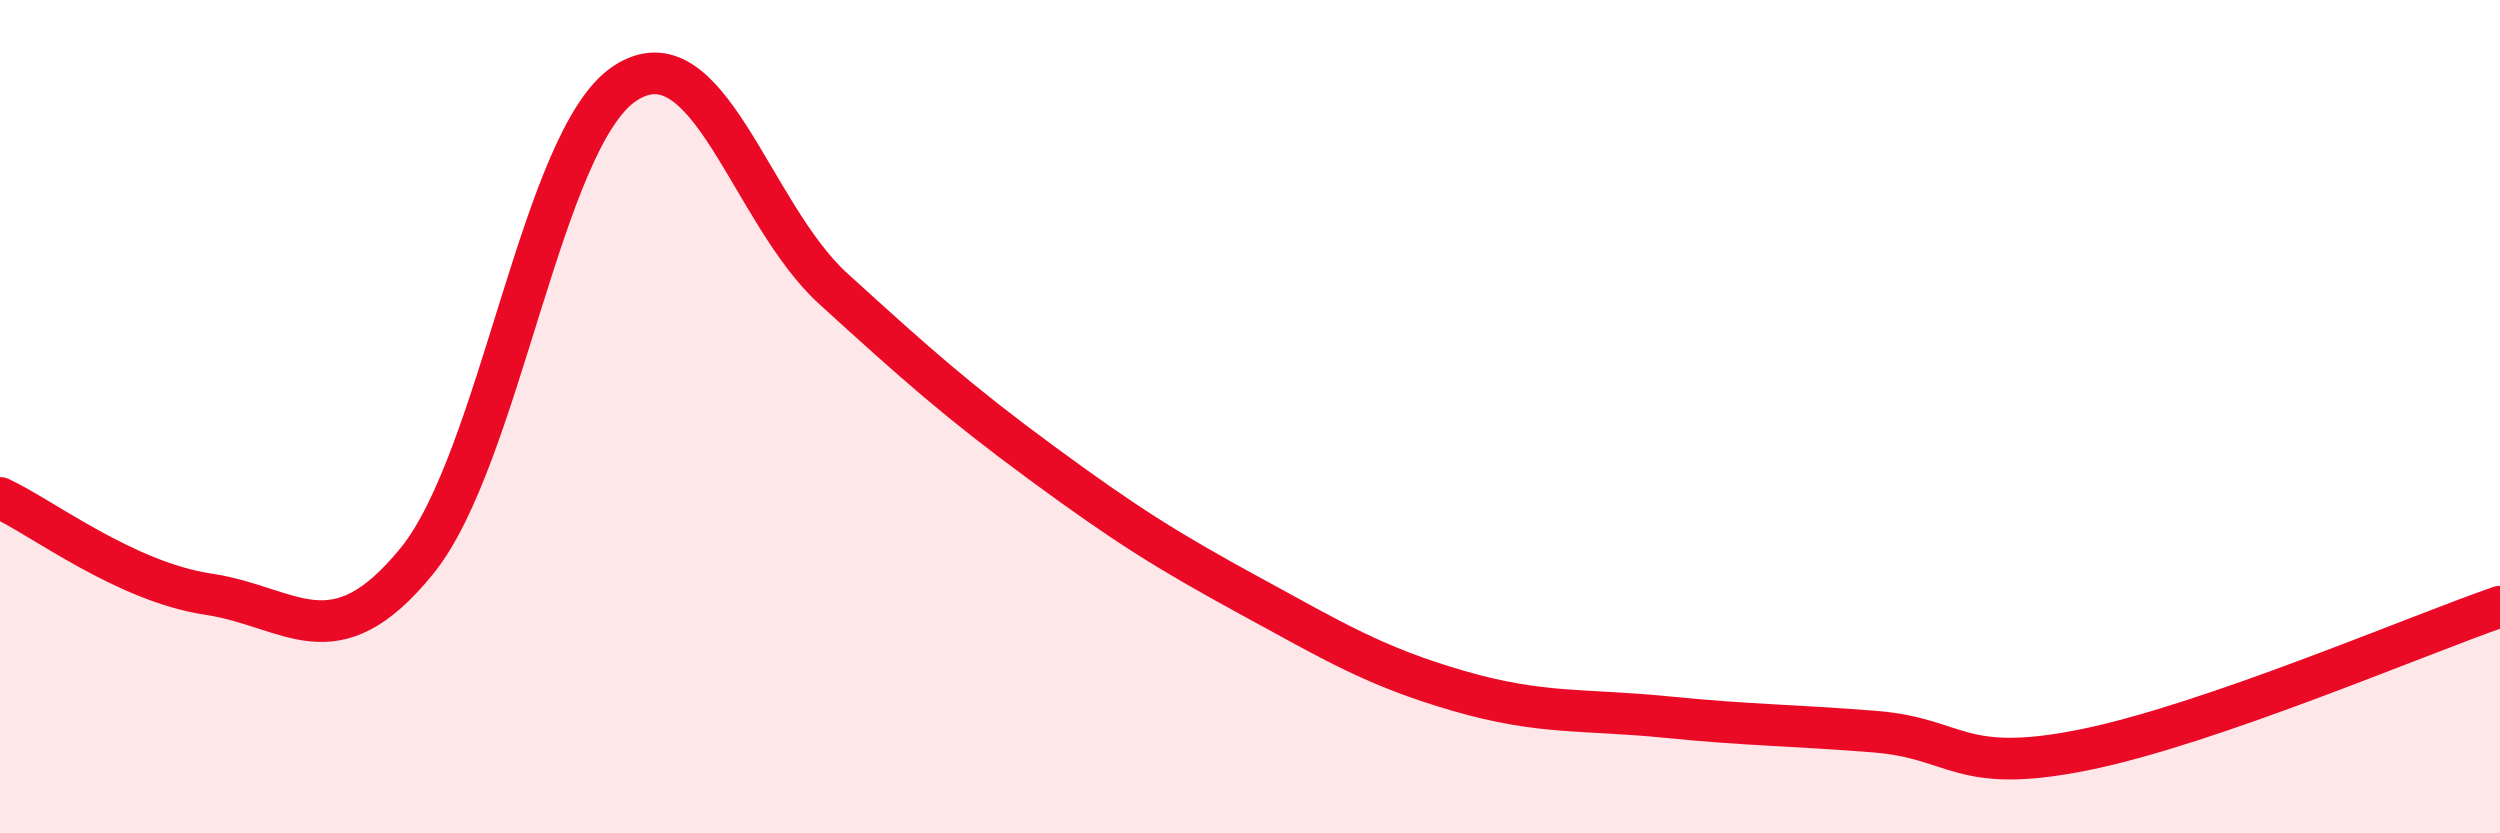
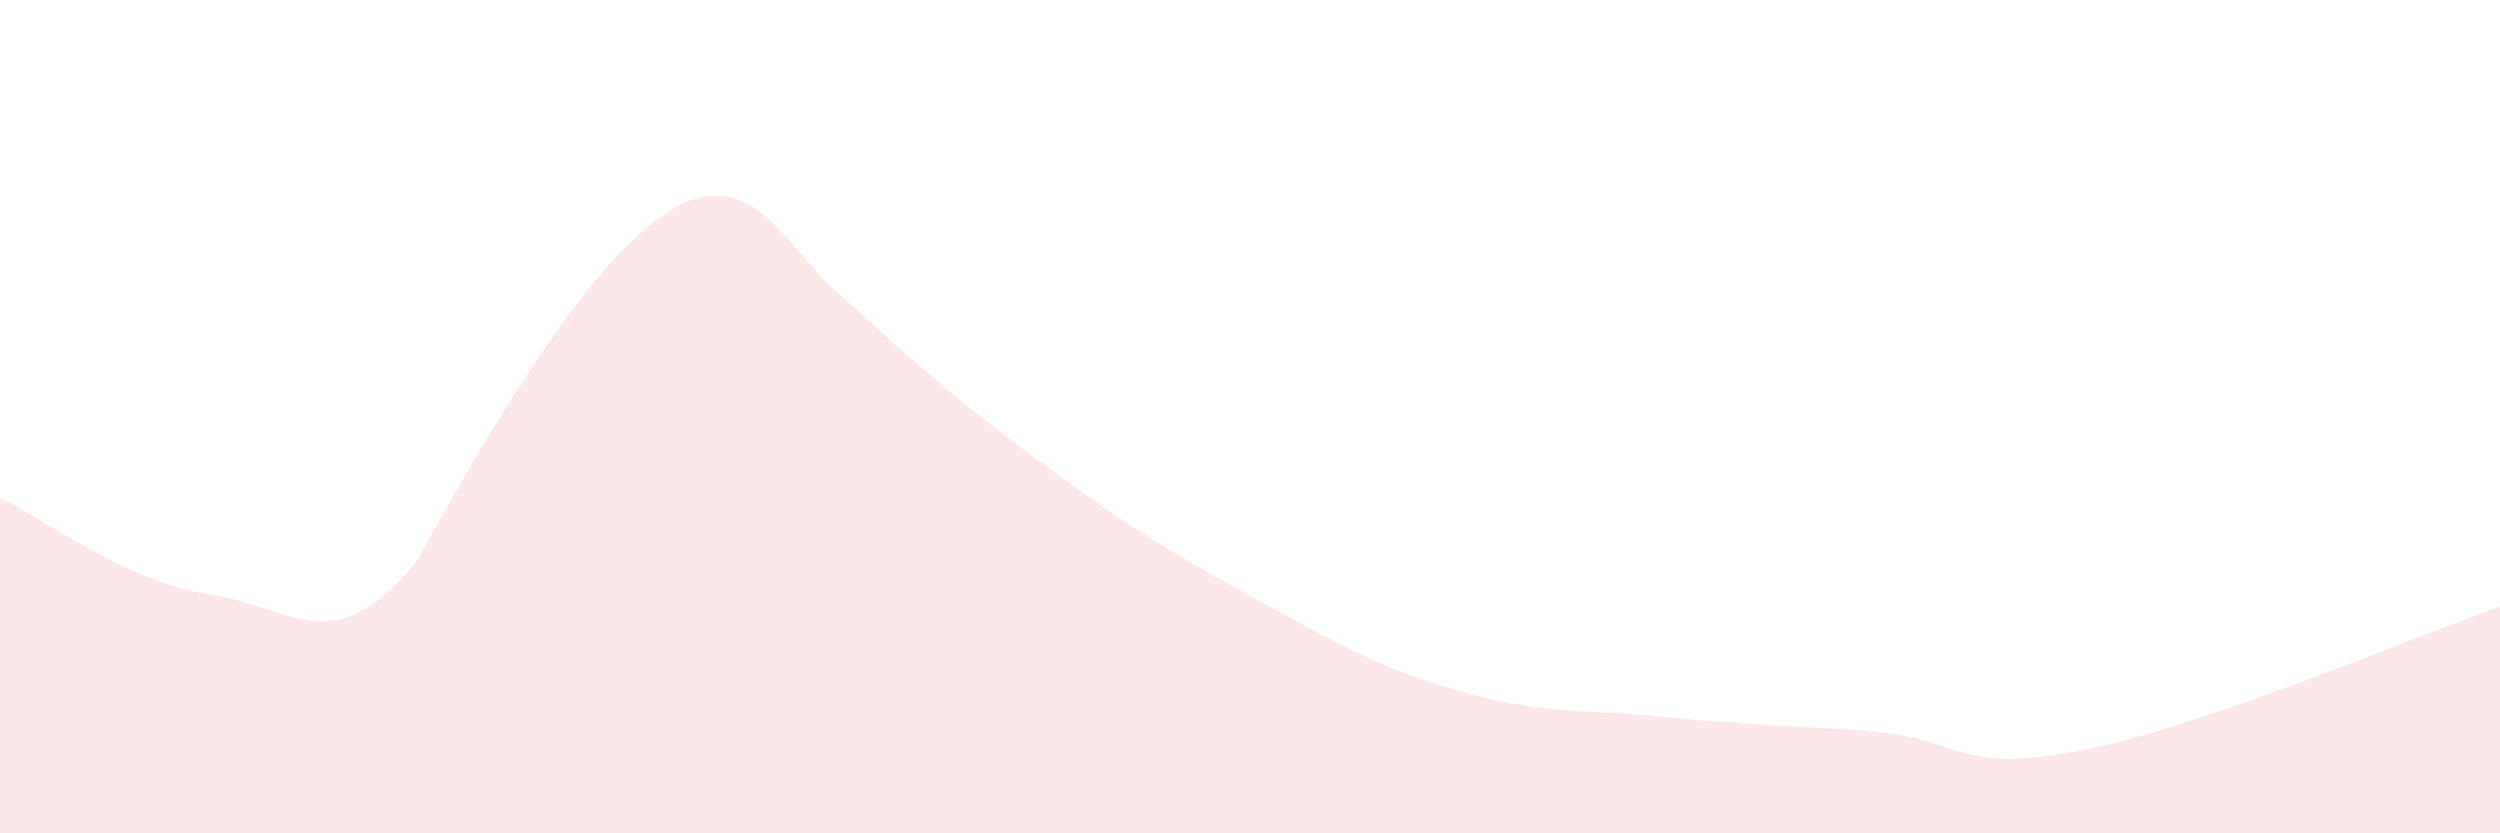
<svg xmlns="http://www.w3.org/2000/svg" width="60" height="20" viewBox="0 0 60 20">
-   <path d="M 0,11.95 C 1,12.41 3,13.96 5,14.26 C 7,14.56 8,15.92 10,13.47 C 12,11.02 13,3.31 15,2 C 17,0.69 18,5.11 20,6.93 C 22,8.75 23,9.64 25,11.11 C 27,12.58 28,13.21 30,14.3 C 32,15.39 33,16 35,16.58 C 37,17.16 38,17.01 40,17.21 C 42,17.41 43,17.4 45,17.56 C 47,17.72 47,18.6 50,18 C 53,17.4 58,15.25 60,14.56L60 20L0 20Z" fill="#EB0A25" opacity="0.1" stroke-linecap="round" stroke-linejoin="round" />
-   <path d="M 0,11.95 C 1,12.41 3,13.96 5,14.26 C 7,14.56 8,15.92 10,13.47 C 12,11.02 13,3.31 15,2 C 17,0.69 18,5.11 20,6.93 C 22,8.75 23,9.64 25,11.11 C 27,12.58 28,13.21 30,14.3 C 32,15.39 33,16 35,16.58 C 37,17.16 38,17.01 40,17.21 C 42,17.41 43,17.4 45,17.56 C 47,17.72 47,18.6 50,18 C 53,17.4 58,15.25 60,14.56" stroke="#EB0A25" stroke-width="1" fill="none" stroke-linecap="round" stroke-linejoin="round" />
+   <path d="M 0,11.95 C 1,12.41 3,13.96 5,14.26 C 7,14.56 8,15.92 10,13.47 C 17,0.69 18,5.11 20,6.93 C 22,8.75 23,9.64 25,11.11 C 27,12.58 28,13.21 30,14.3 C 32,15.39 33,16 35,16.58 C 37,17.16 38,17.01 40,17.21 C 42,17.41 43,17.4 45,17.56 C 47,17.72 47,18.6 50,18 C 53,17.4 58,15.25 60,14.56L60 20L0 20Z" fill="#EB0A25" opacity="0.1" stroke-linecap="round" stroke-linejoin="round" />
</svg>